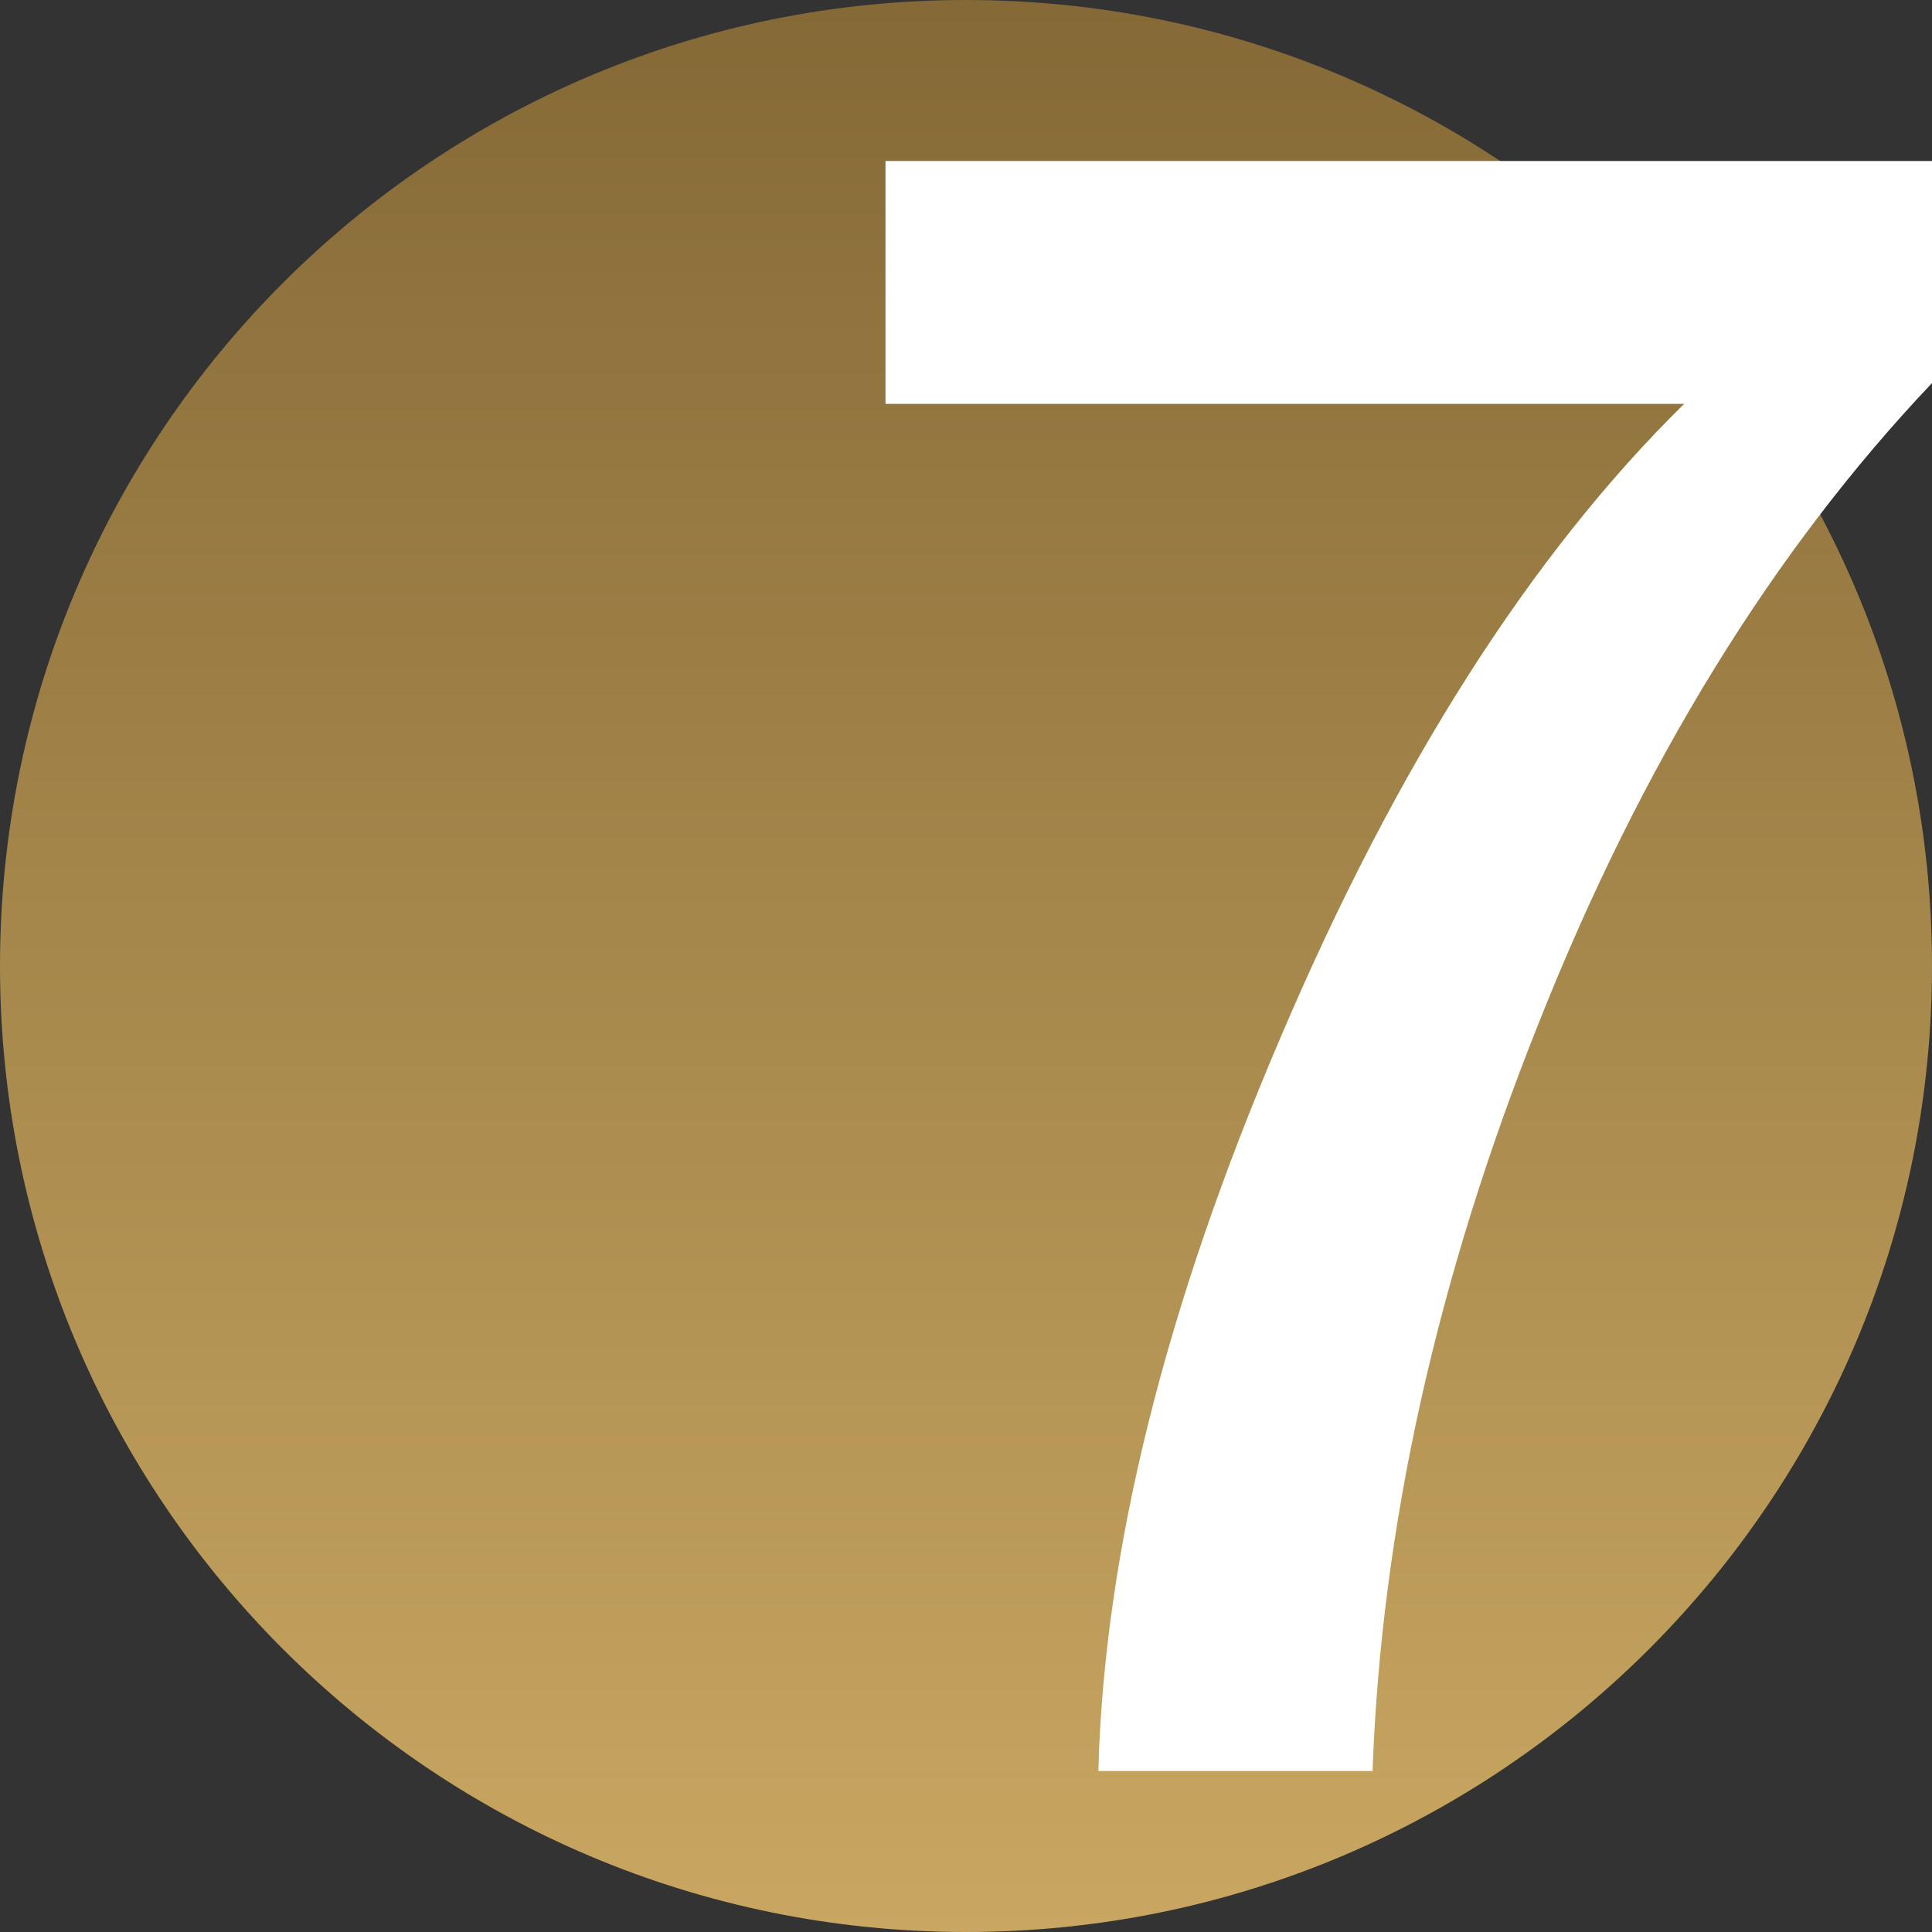
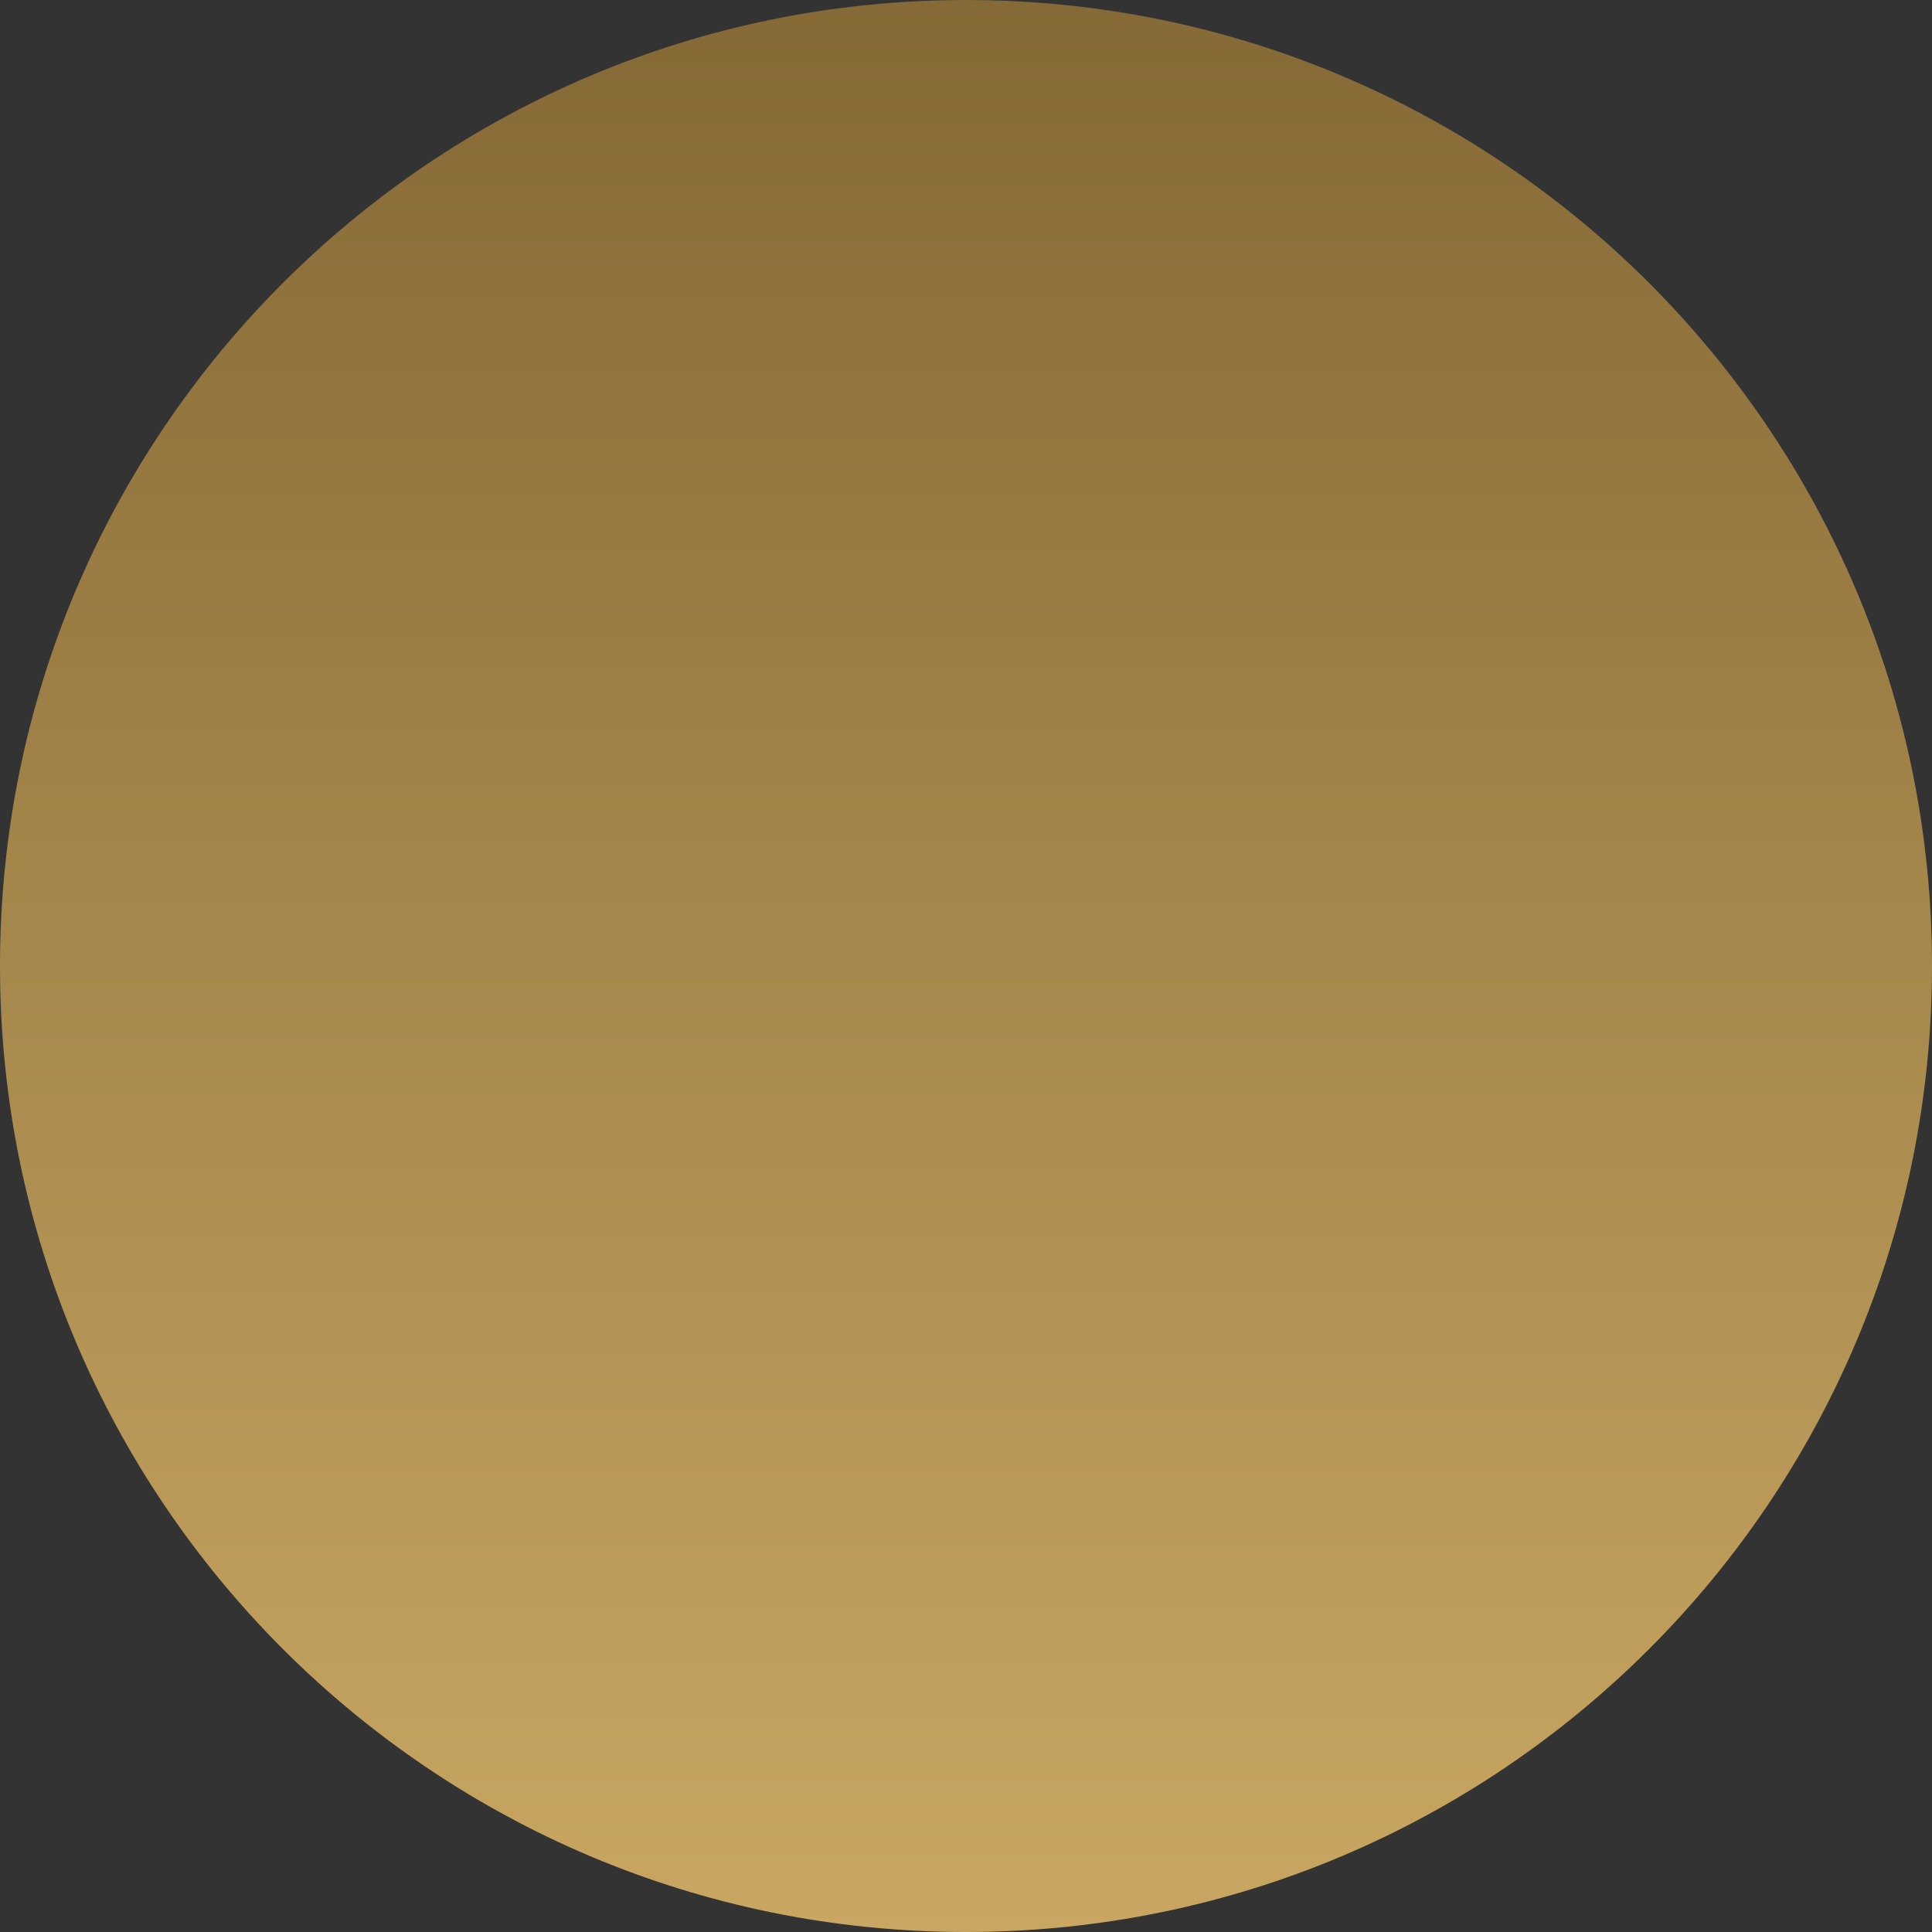
<svg xmlns="http://www.w3.org/2000/svg" width="40" height="40" fill="none">
  <rect width="100%" height="100%" fill="#333333" stroke="none" />
  <path fill-rule="evenodd" clip-rule="evenodd" d="M20 0c11.046 0 20 8.954 20 20s-8.954 20-20 20S0 31.046 0 20 8.954 0 20 0z" fill="url(#paint0_linear_5366_20270)" />
-   <path d="M40 3.333v4.598c-3.3 3.48-6.011 7.886-8.13 13.218-2.12 5.3-3.271 10.473-3.453 15.518H22.74c.121-4.534 1.378-9.595 3.77-15.182 2.393-5.62 5.178-9.994 8.358-13.123H18.333V3.333H40z" fill="#fff" />
  <defs>
    <linearGradient id="paint0_linear_5366_20270" x1="20" y1="0" x2="20" y2="40" gradientUnits="userSpaceOnUse">
      <stop stop-color="#856936" />
      <stop offset="1" stop-color="#C9A762" />
    </linearGradient>
  </defs>
</svg>